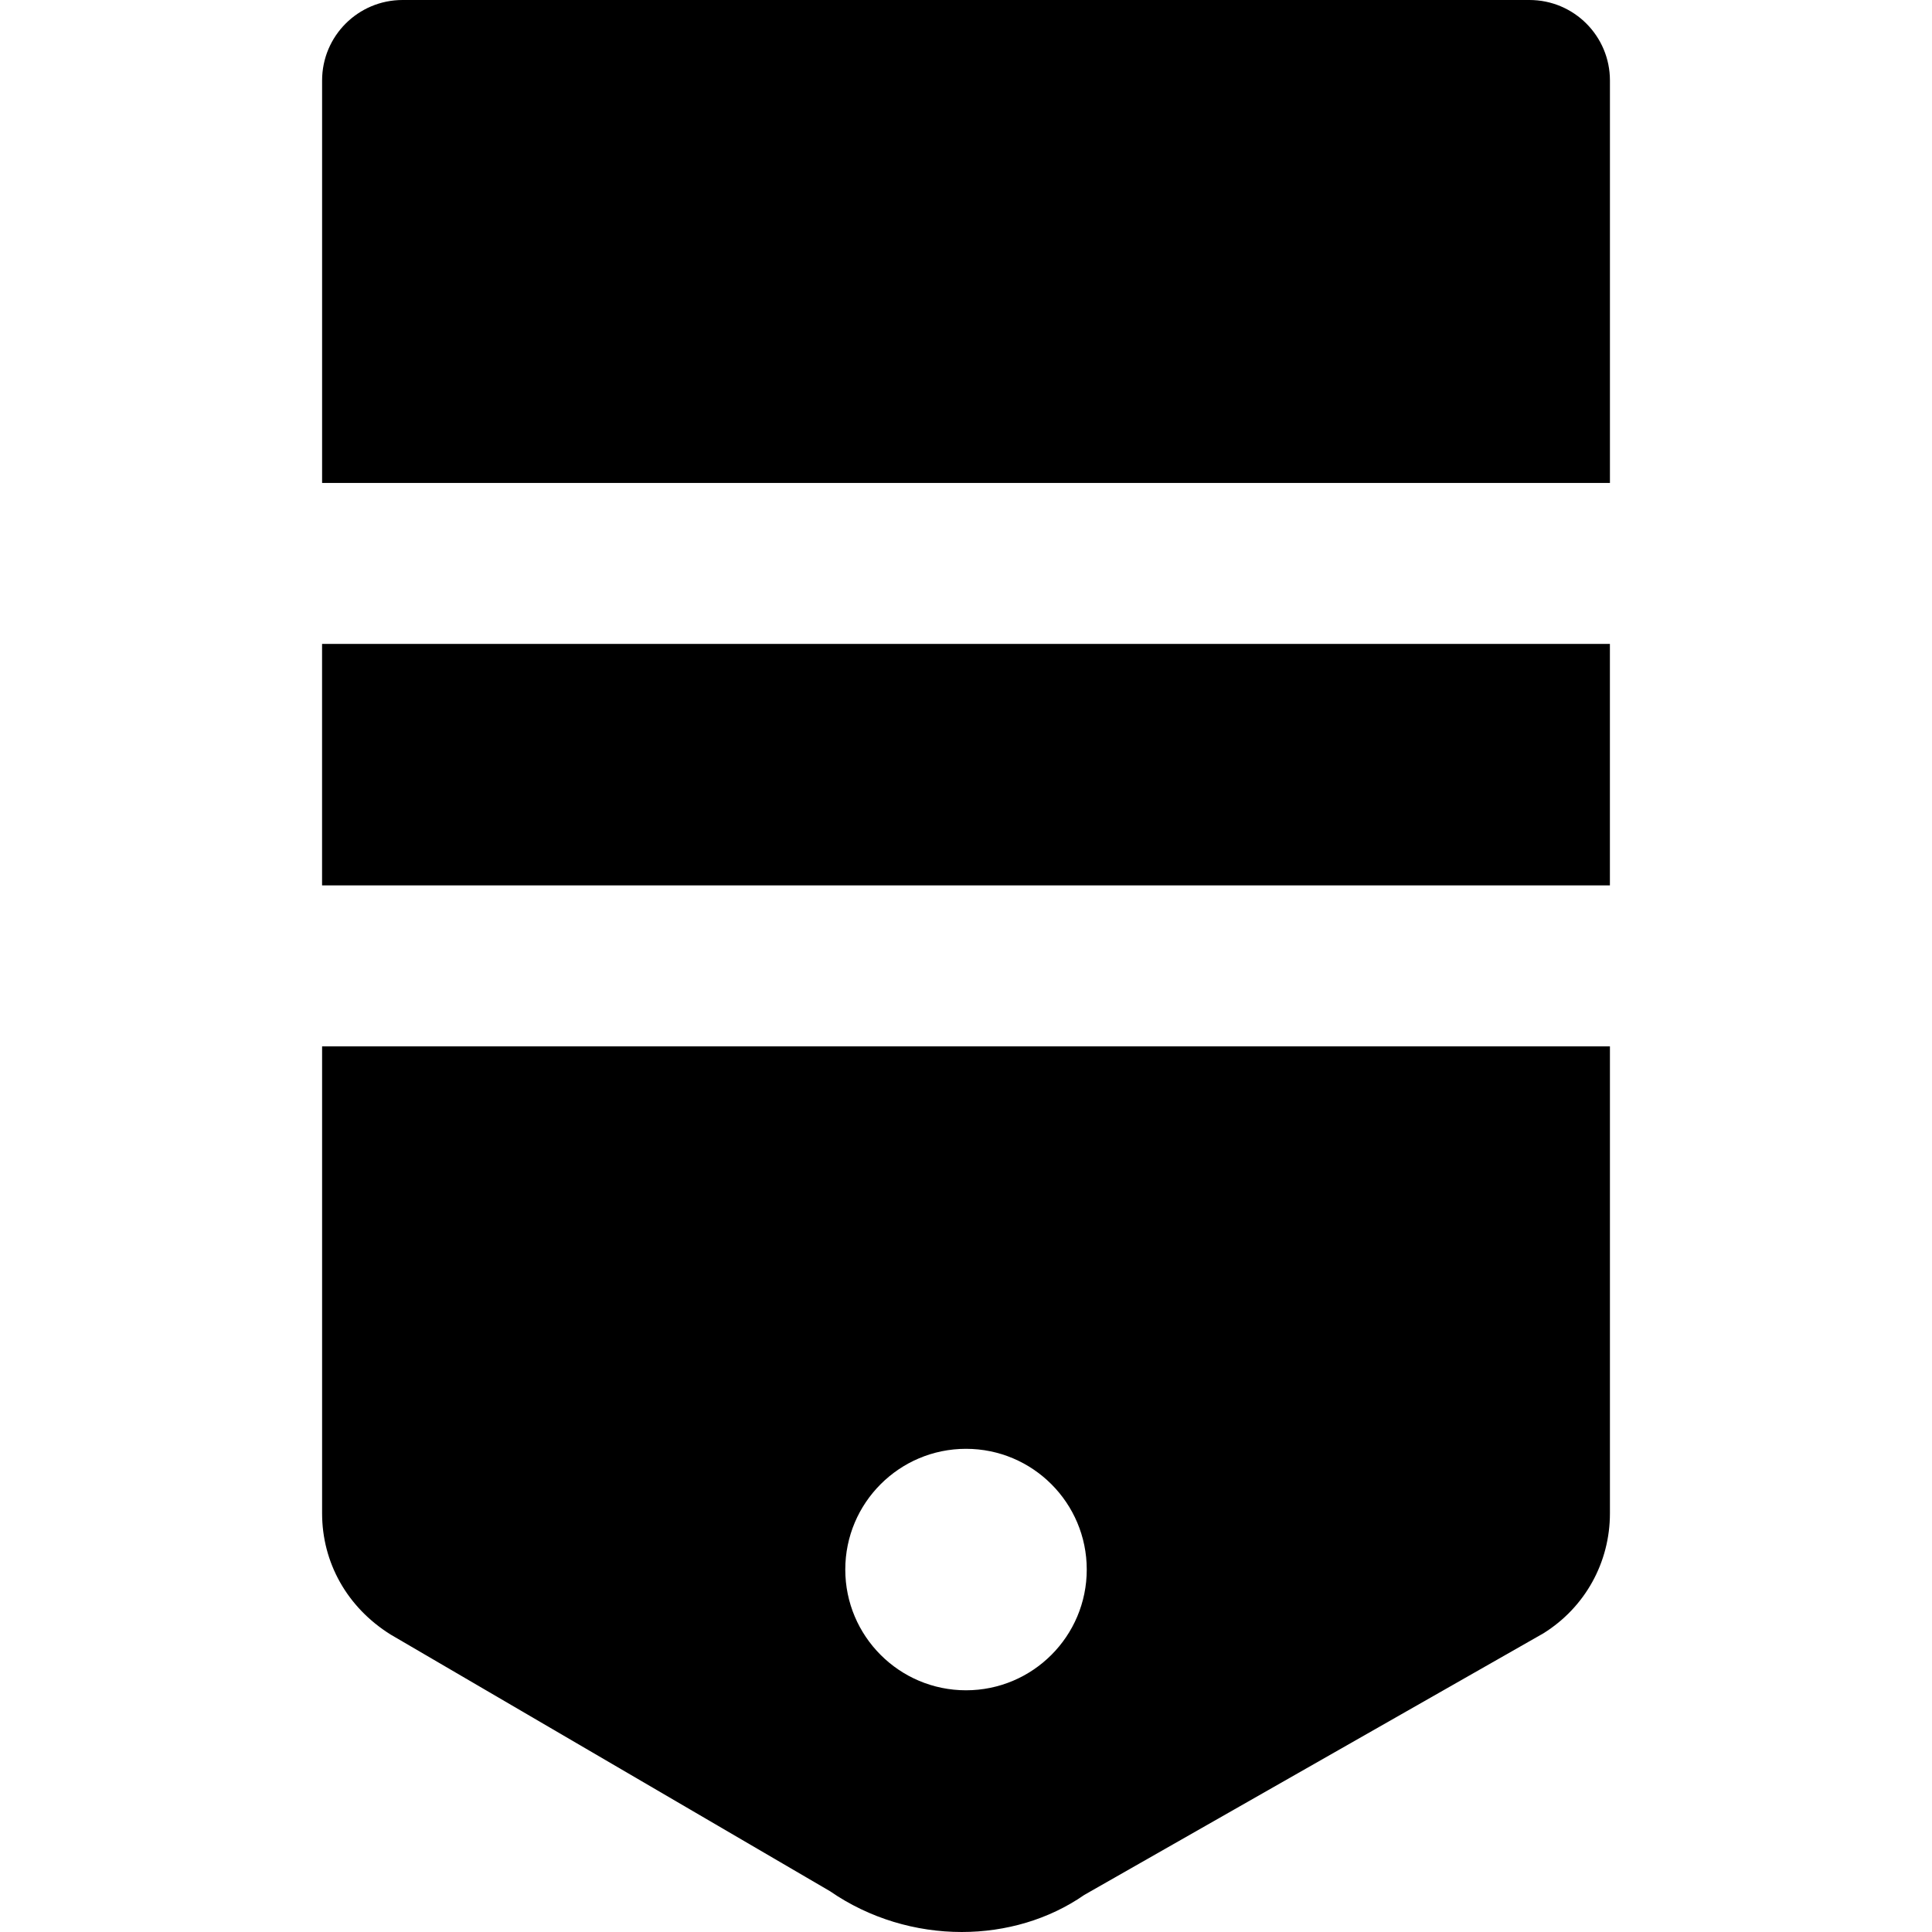
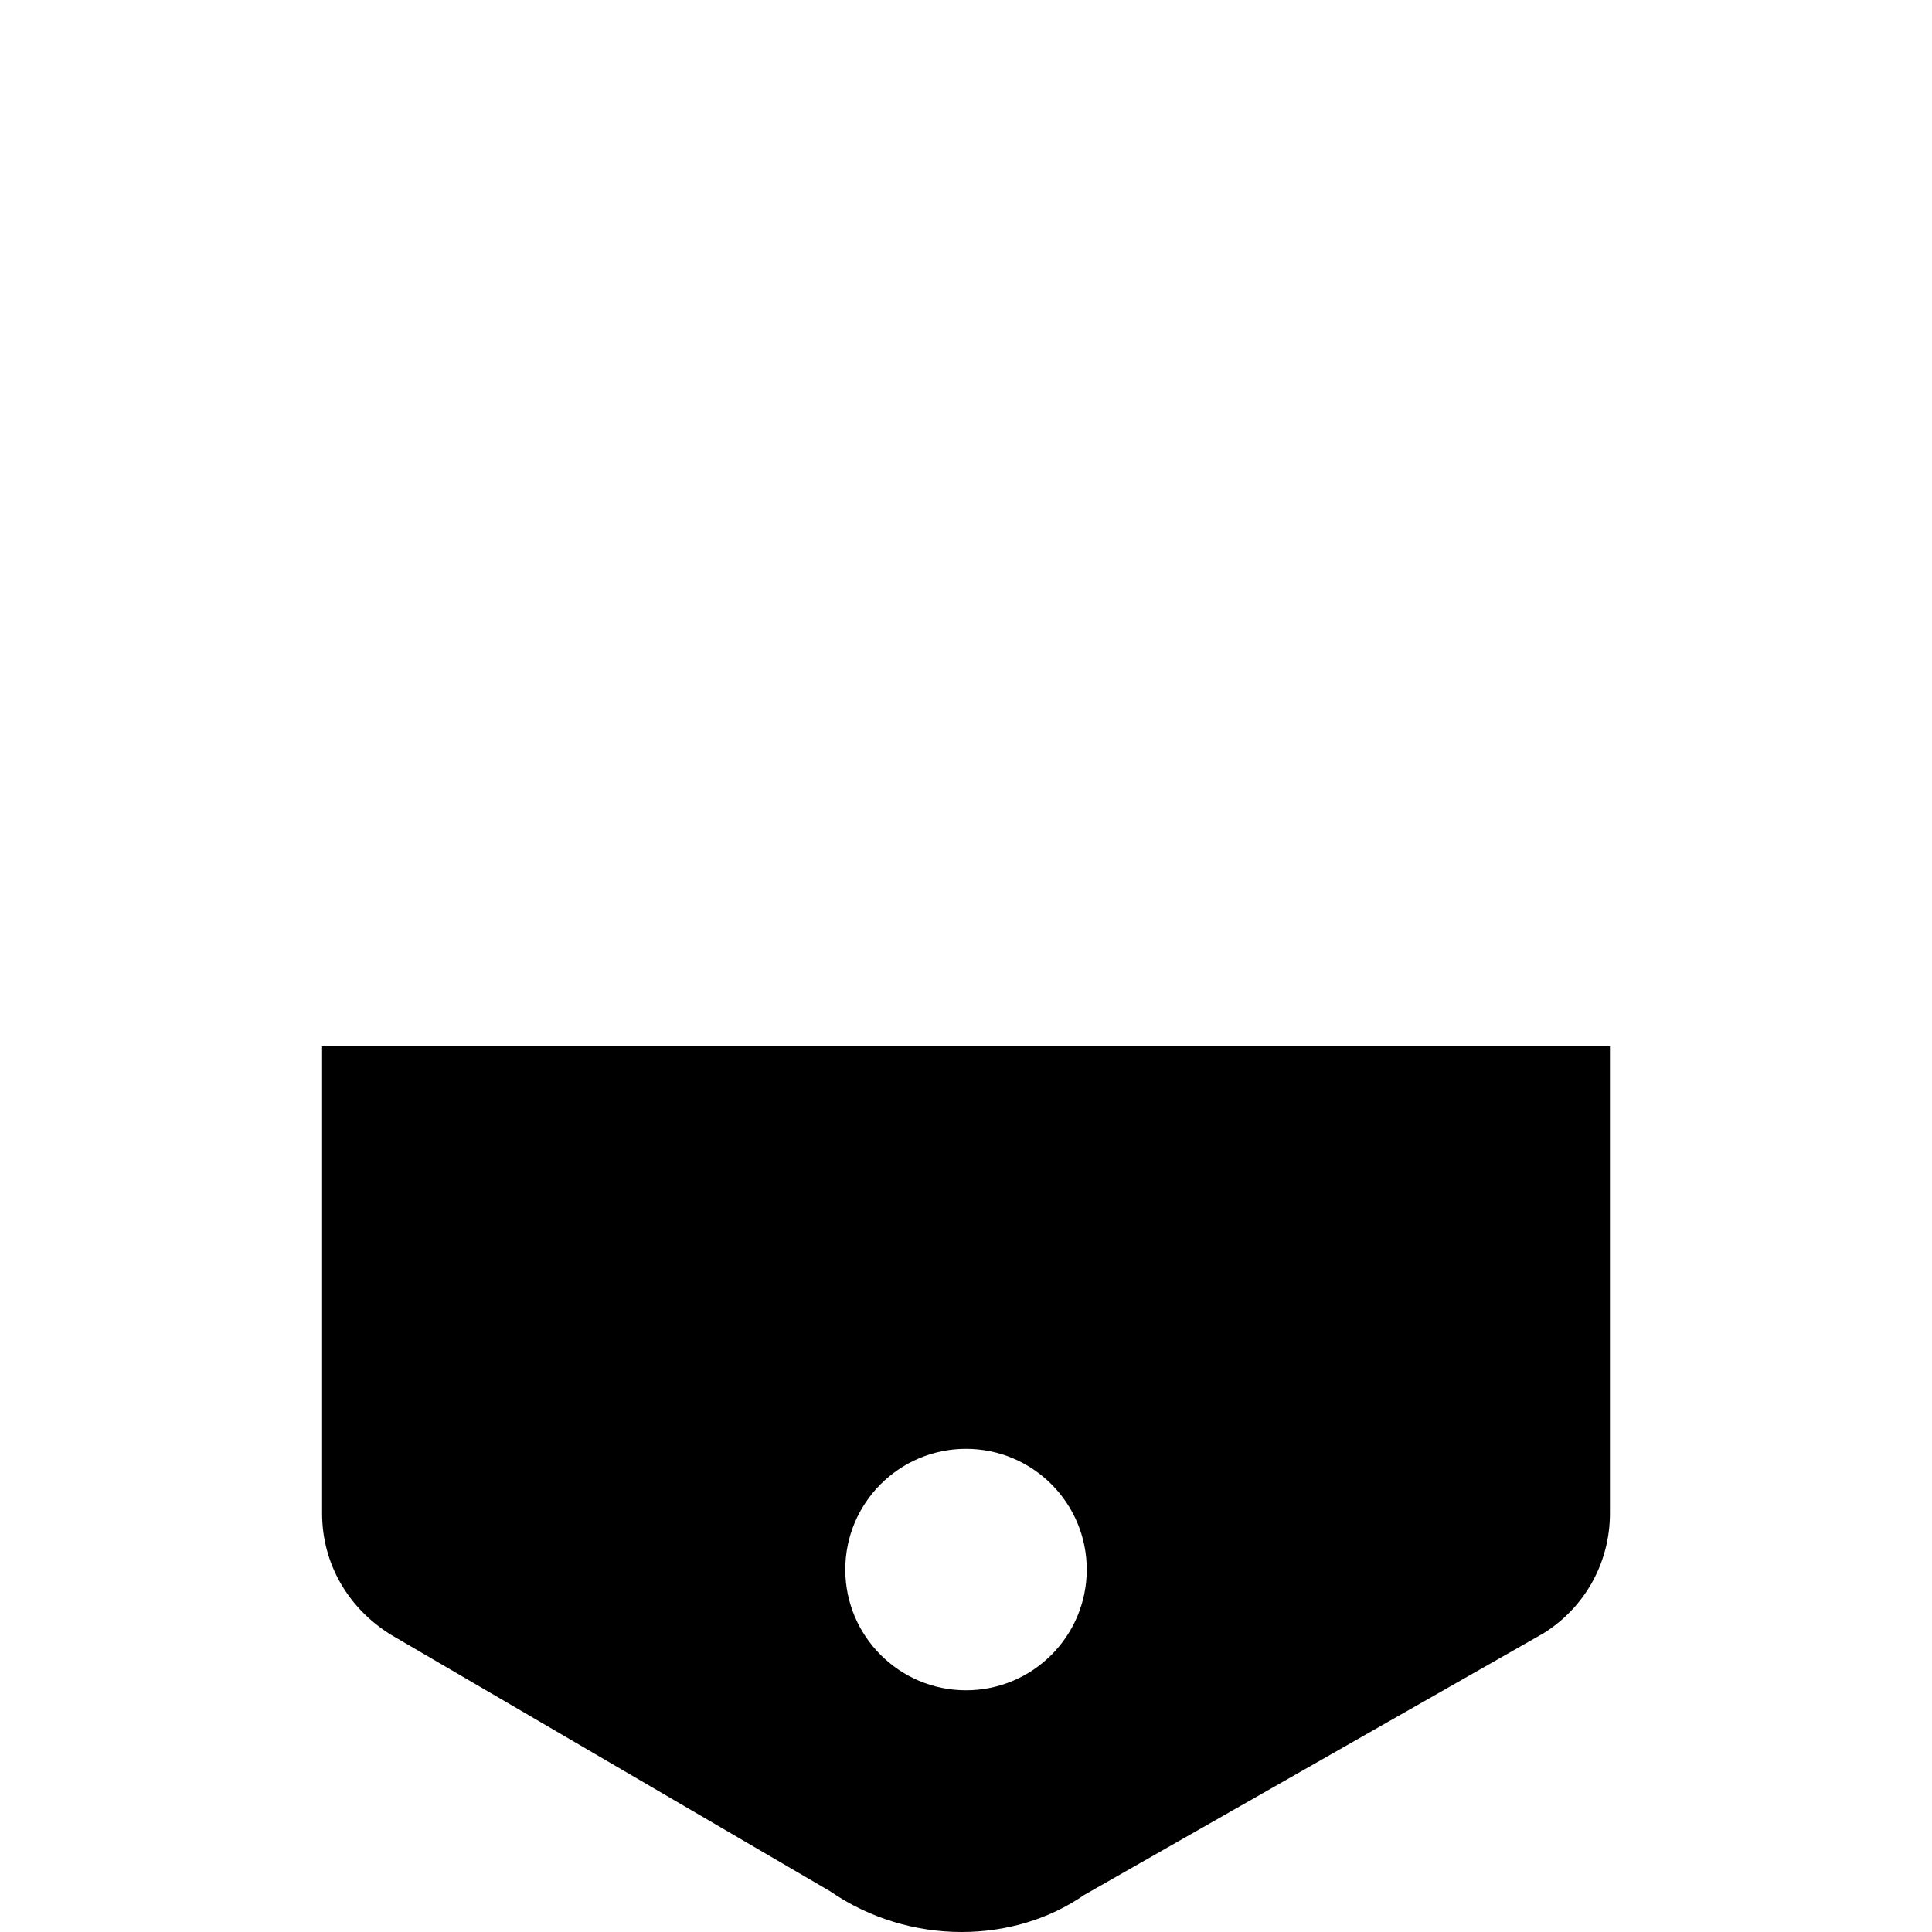
<svg xmlns="http://www.w3.org/2000/svg" fill="#000000" version="1.1" id="Layer_1" viewBox="0 0 512.064 512.064" xml:space="preserve">
  <g>
    <g>
      <g>
-         <rect x="85.361" y="170.665" width="341.333" height="64" />
-         <path d="M405.37,0H106.703C94.906,0,85.37,9.557,85.37,21.333V128h341.333V21.333C426.703,9.557,417.167,0,405.37,0z" />
        <path d="M85.37,401.088c0,13.035,6.592,24.917,18.176,32.149l116.437,68.011c10.496,7.253,22.827,10.816,34.923,10.816     c11.669,0,23.125-3.328,32.491-9.835l121.685-69.333c11.029-6.891,17.621-18.773,17.621-31.808V277.333H85.37V401.088z      M256.036,384c17.664,0,32,14.336,32,32s-14.336,32-32,32s-32-14.336-32-32S238.372,384,256.036,384z" />
      </g>
    </g>
  </g>
</svg>